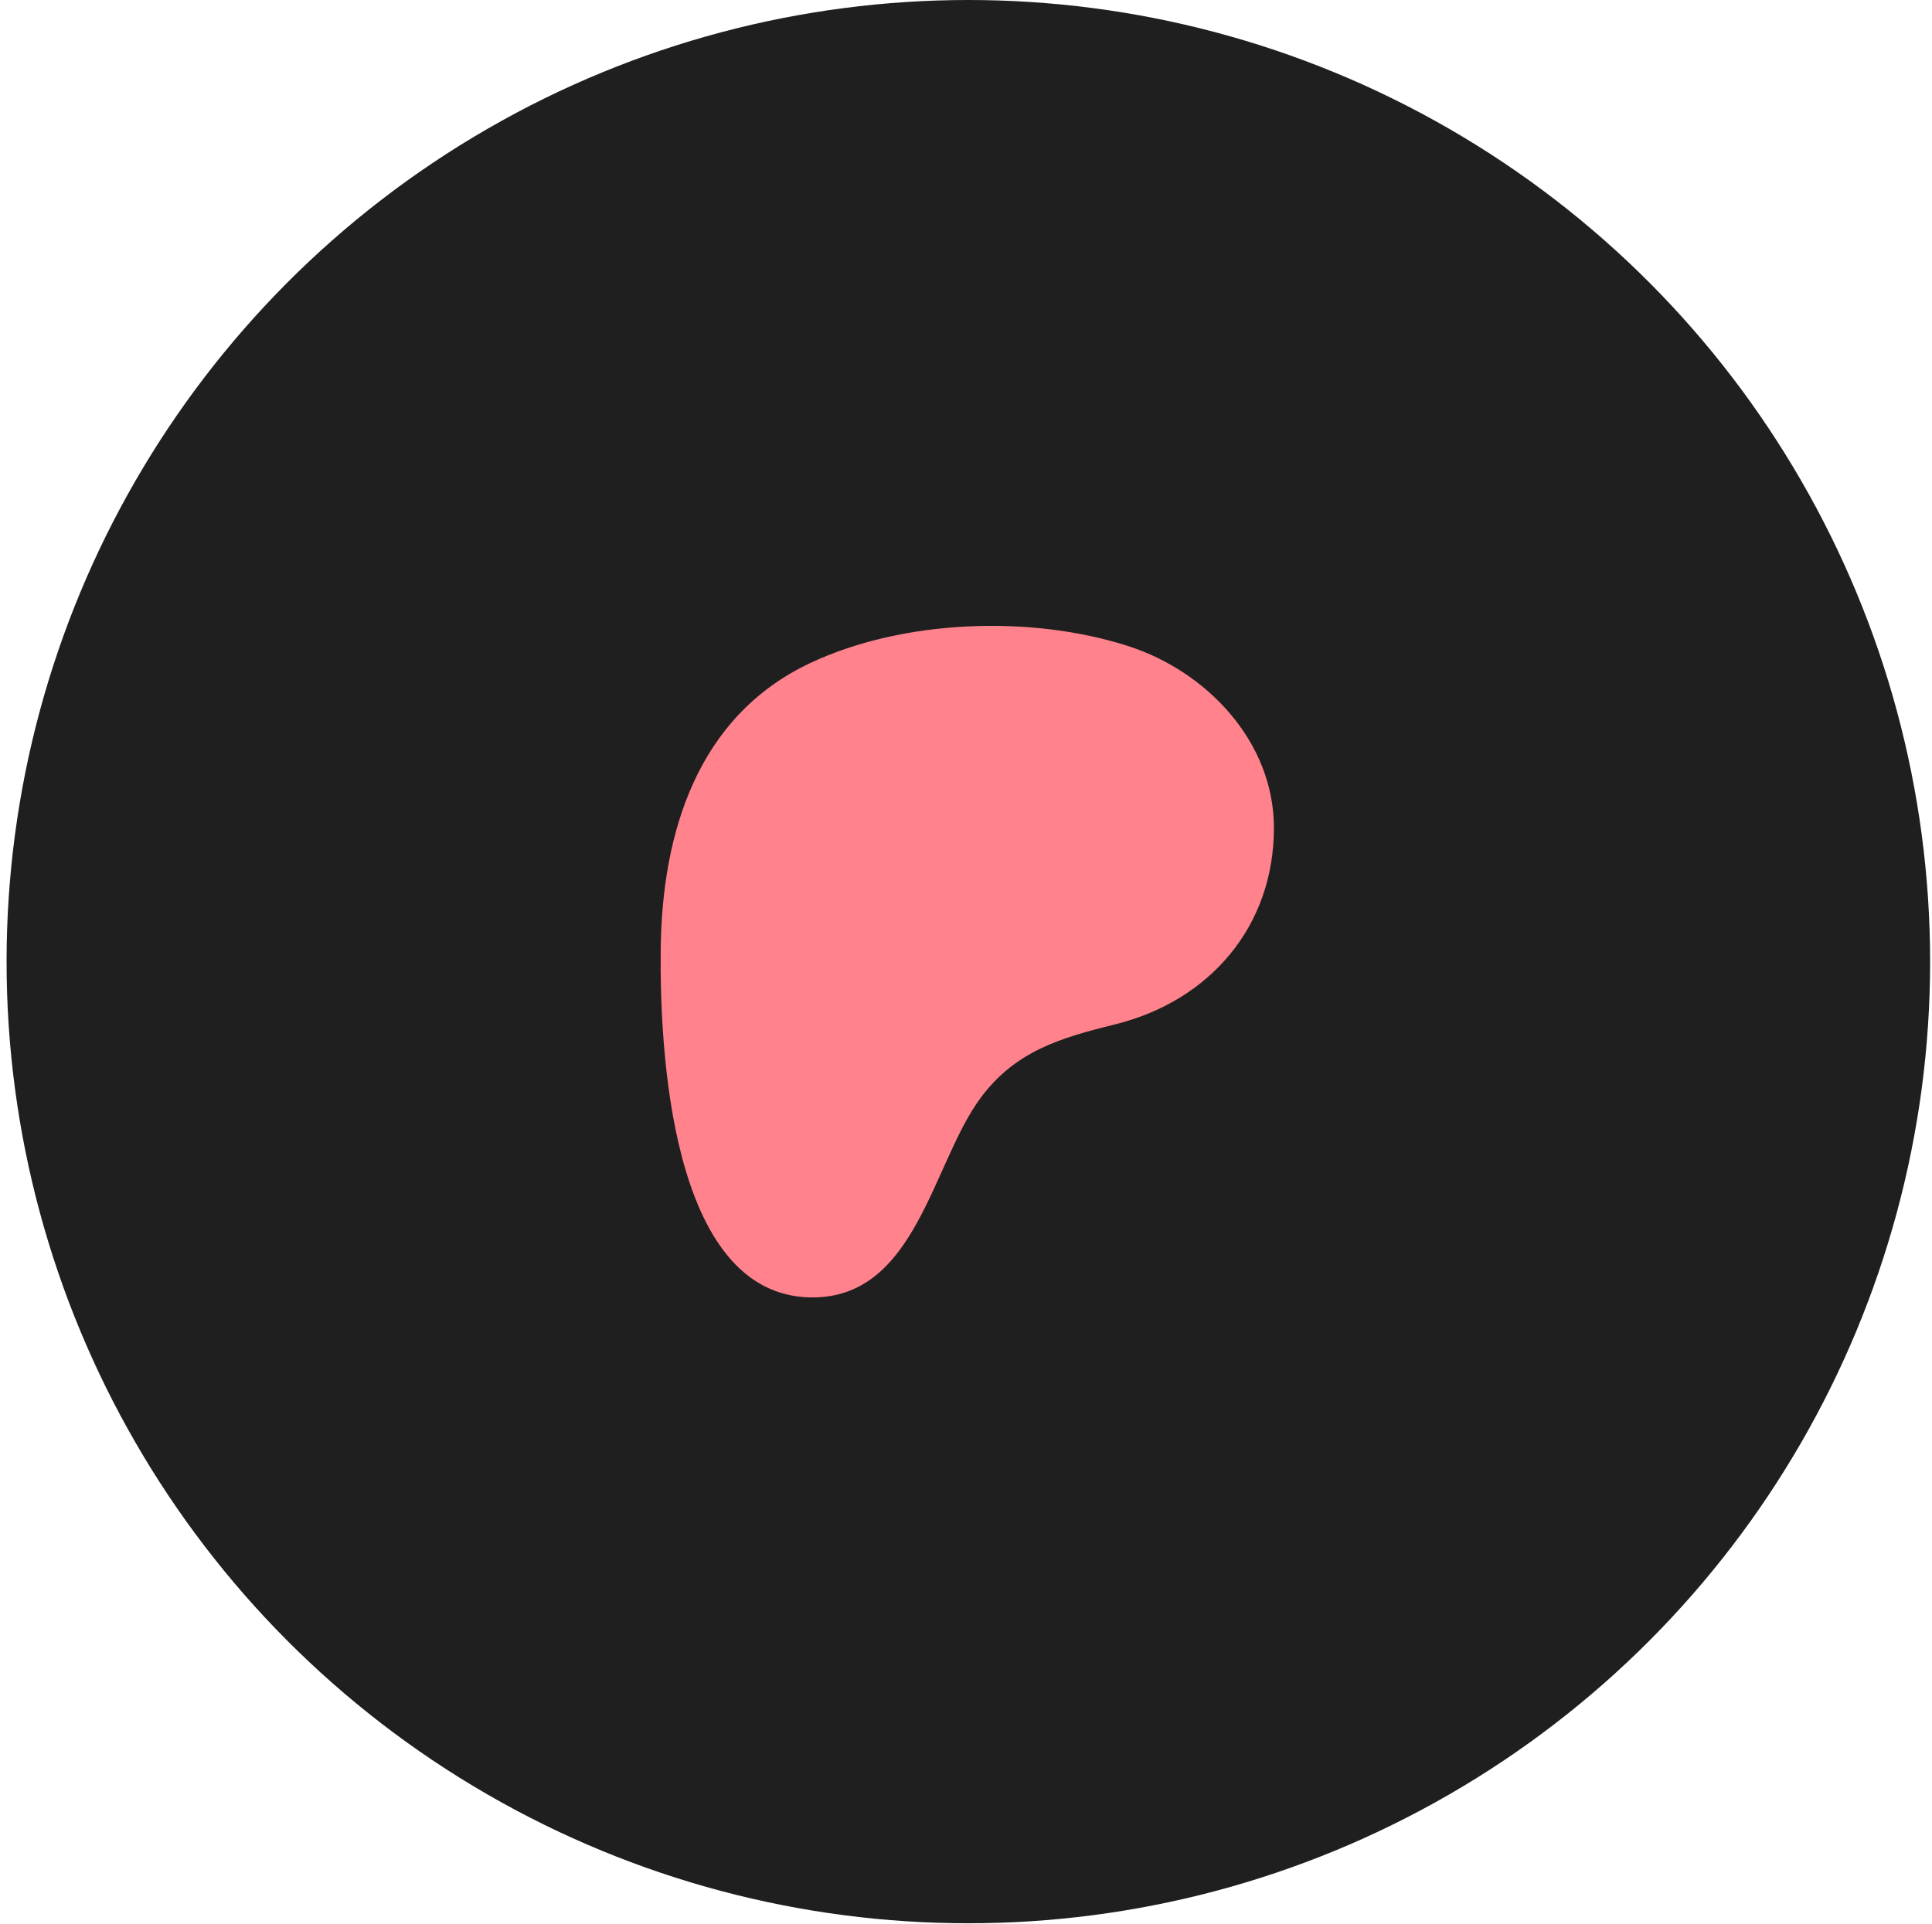
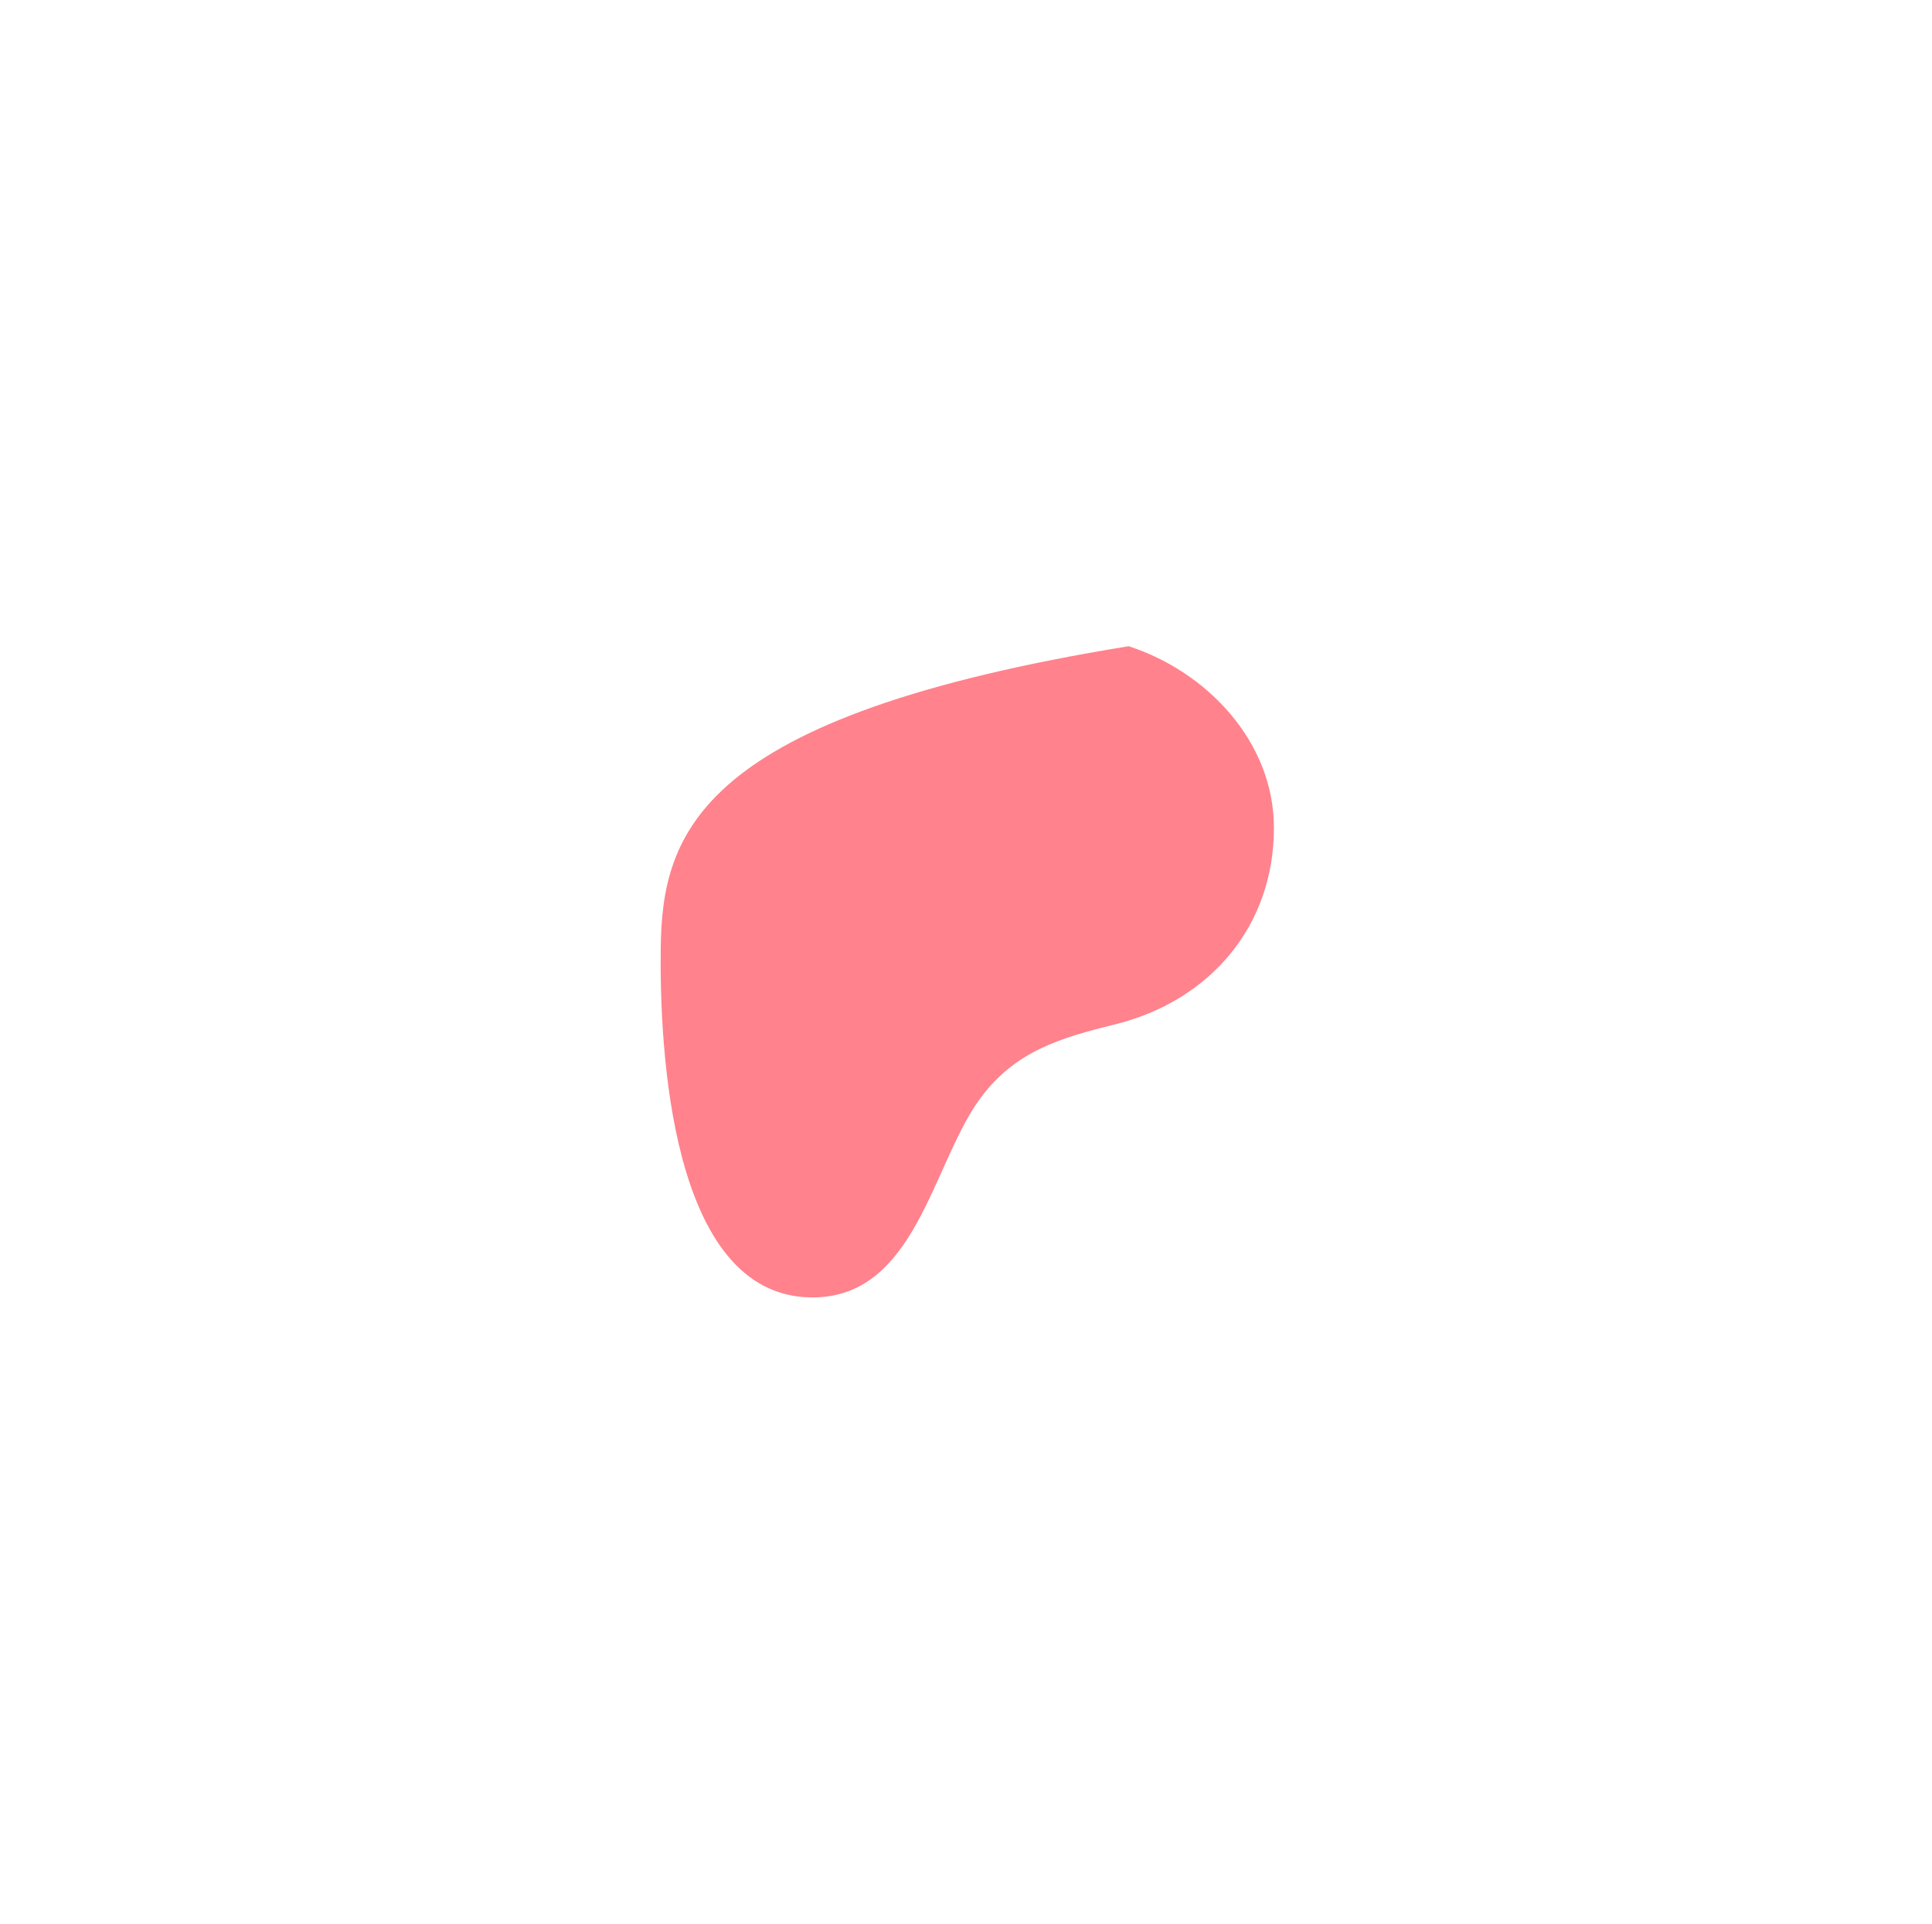
<svg xmlns="http://www.w3.org/2000/svg" width="247" height="246" viewBox="0 0 247 246" fill="none">
-   <circle cx="123.8" cy="122.96" r="122.96" fill="#1F1F1F" />
-   <path d="M162.866 105.822C162.851 94.858 154.312 85.872 144.293 82.629C131.851 78.603 115.442 79.186 103.562 84.792C89.163 91.587 84.64 106.471 84.471 121.315C84.333 133.52 85.551 165.665 103.682 165.894C117.154 166.064 119.16 148.705 125.394 140.345C129.829 134.397 135.539 132.717 142.568 130.977C154.65 127.987 162.884 118.452 162.866 105.822Z" fill="#FF828C" />
+   <path d="M162.866 105.822C162.851 94.858 154.312 85.872 144.293 82.629C89.163 91.587 84.64 106.471 84.471 121.315C84.333 133.52 85.551 165.665 103.682 165.894C117.154 166.064 119.16 148.705 125.394 140.345C129.829 134.397 135.539 132.717 142.568 130.977C154.65 127.987 162.884 118.452 162.866 105.822Z" fill="#FF828C" />
</svg>